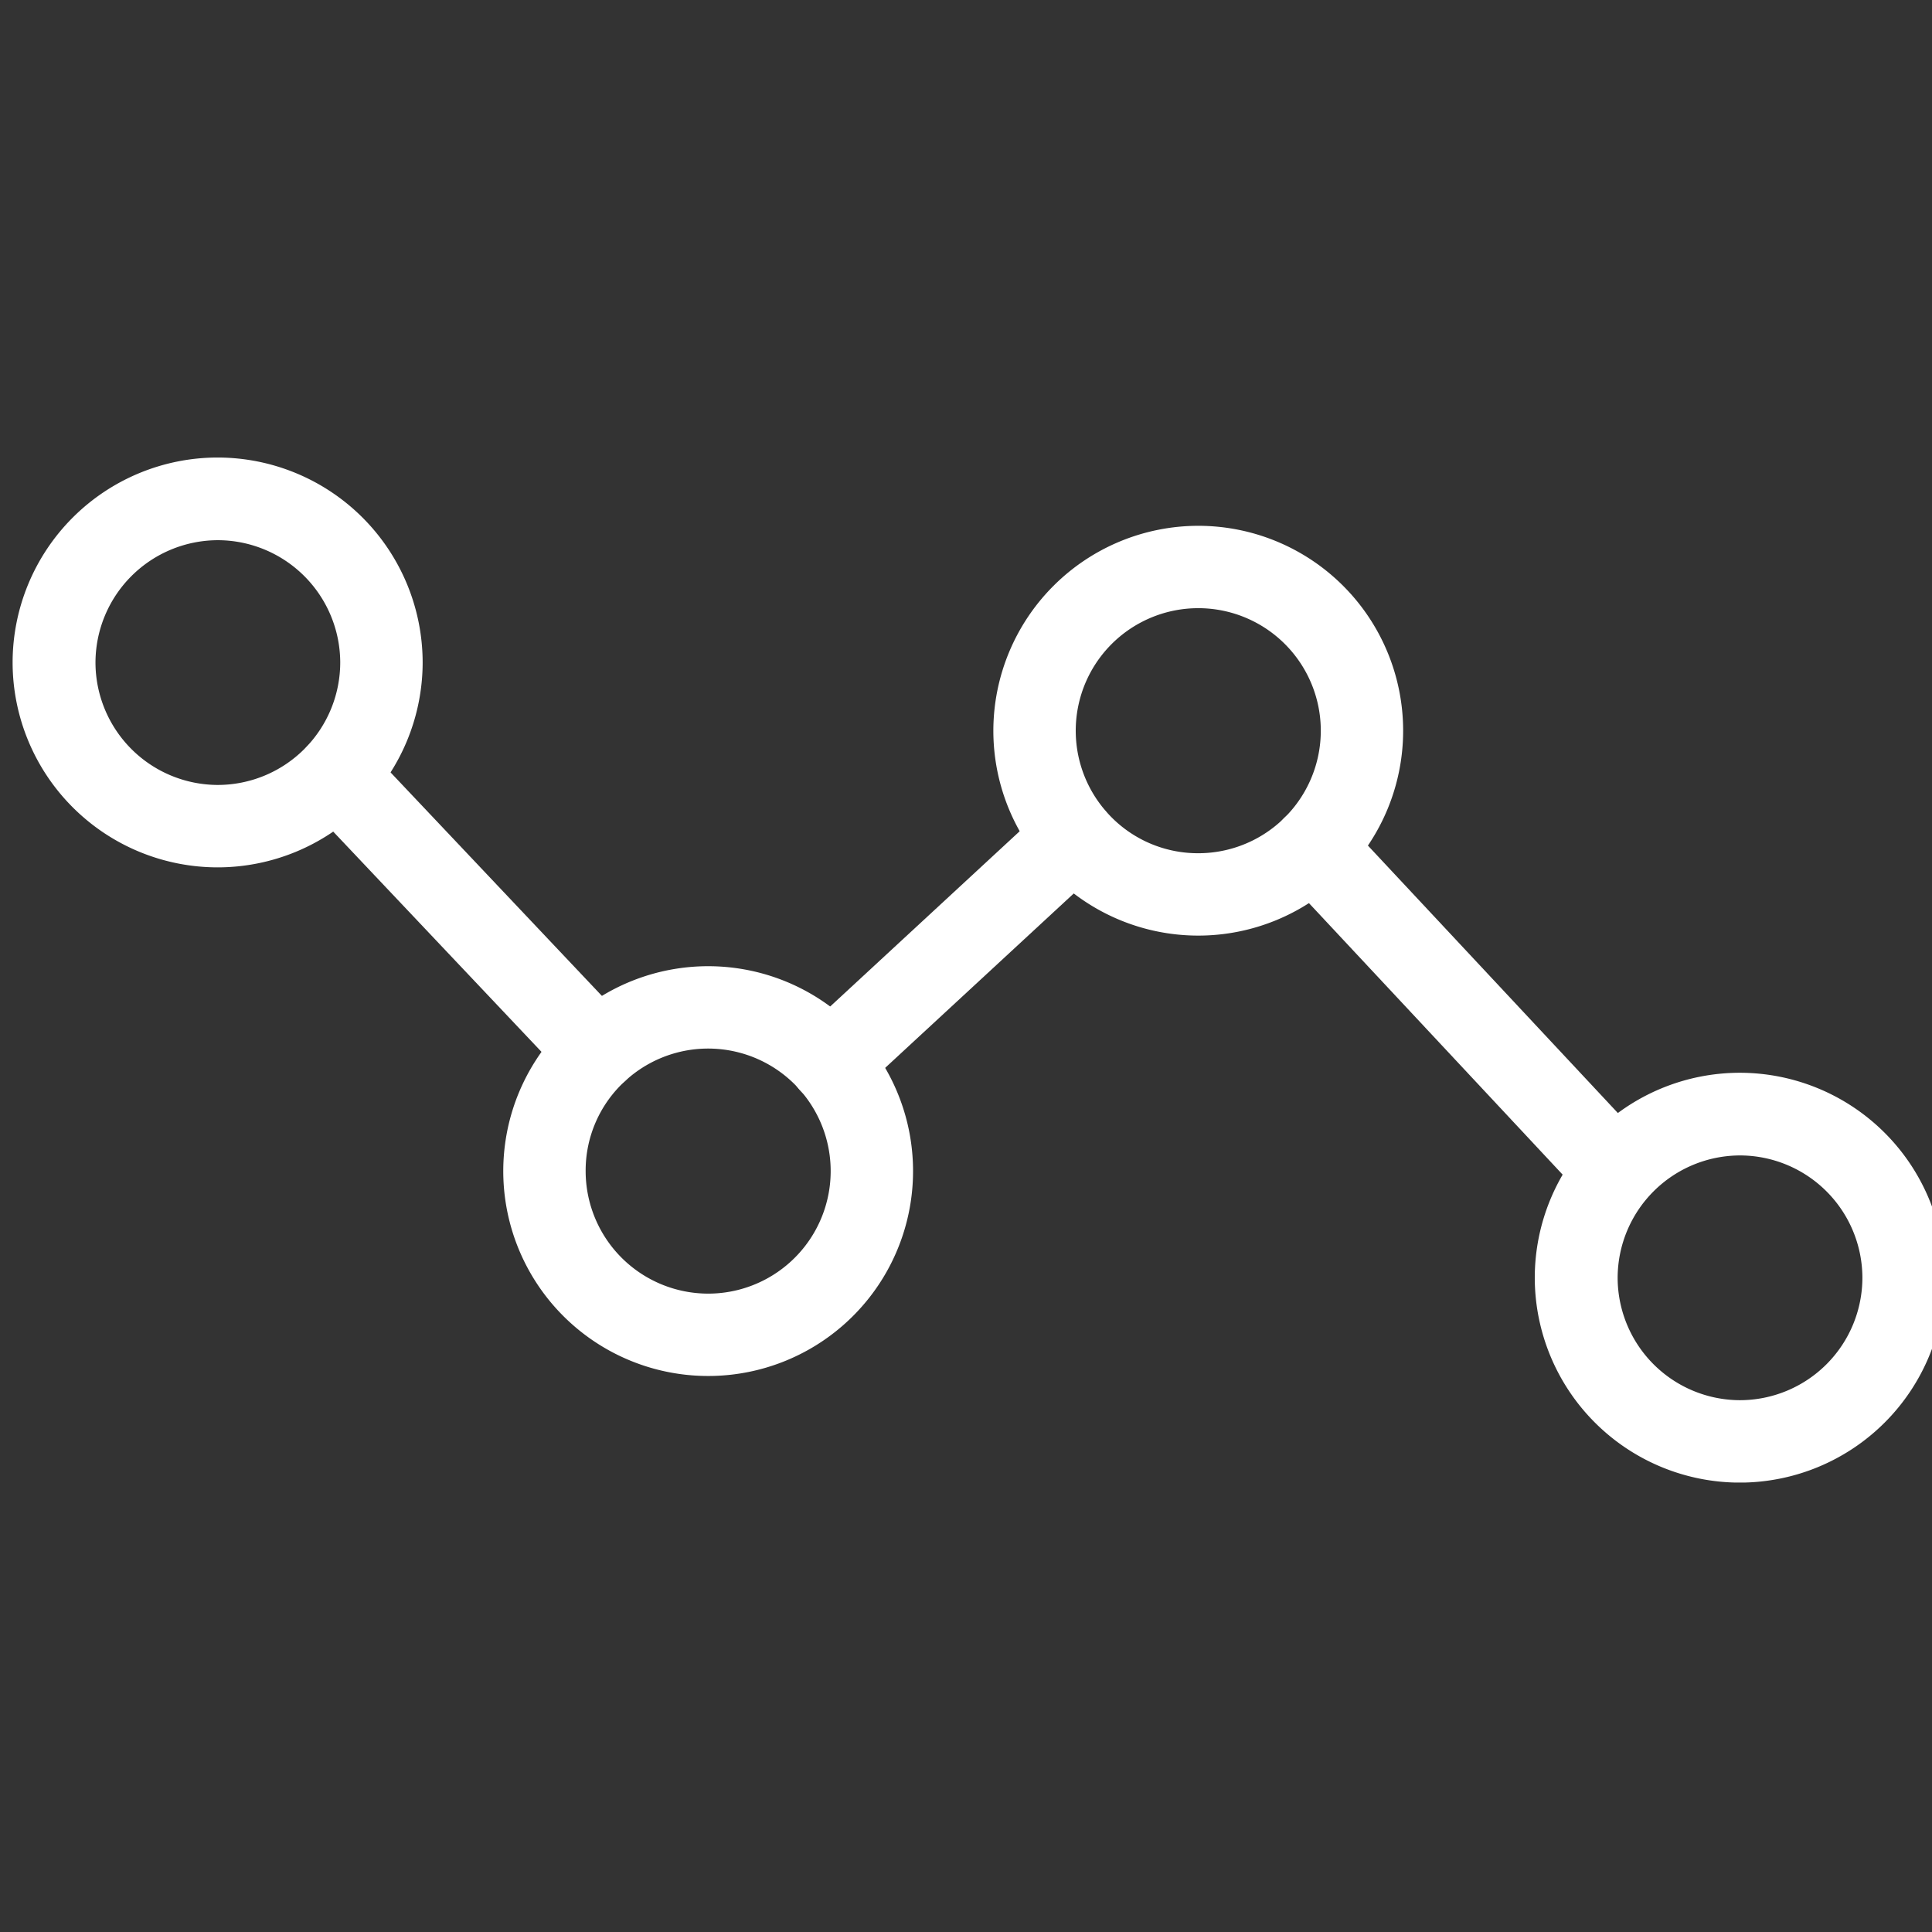
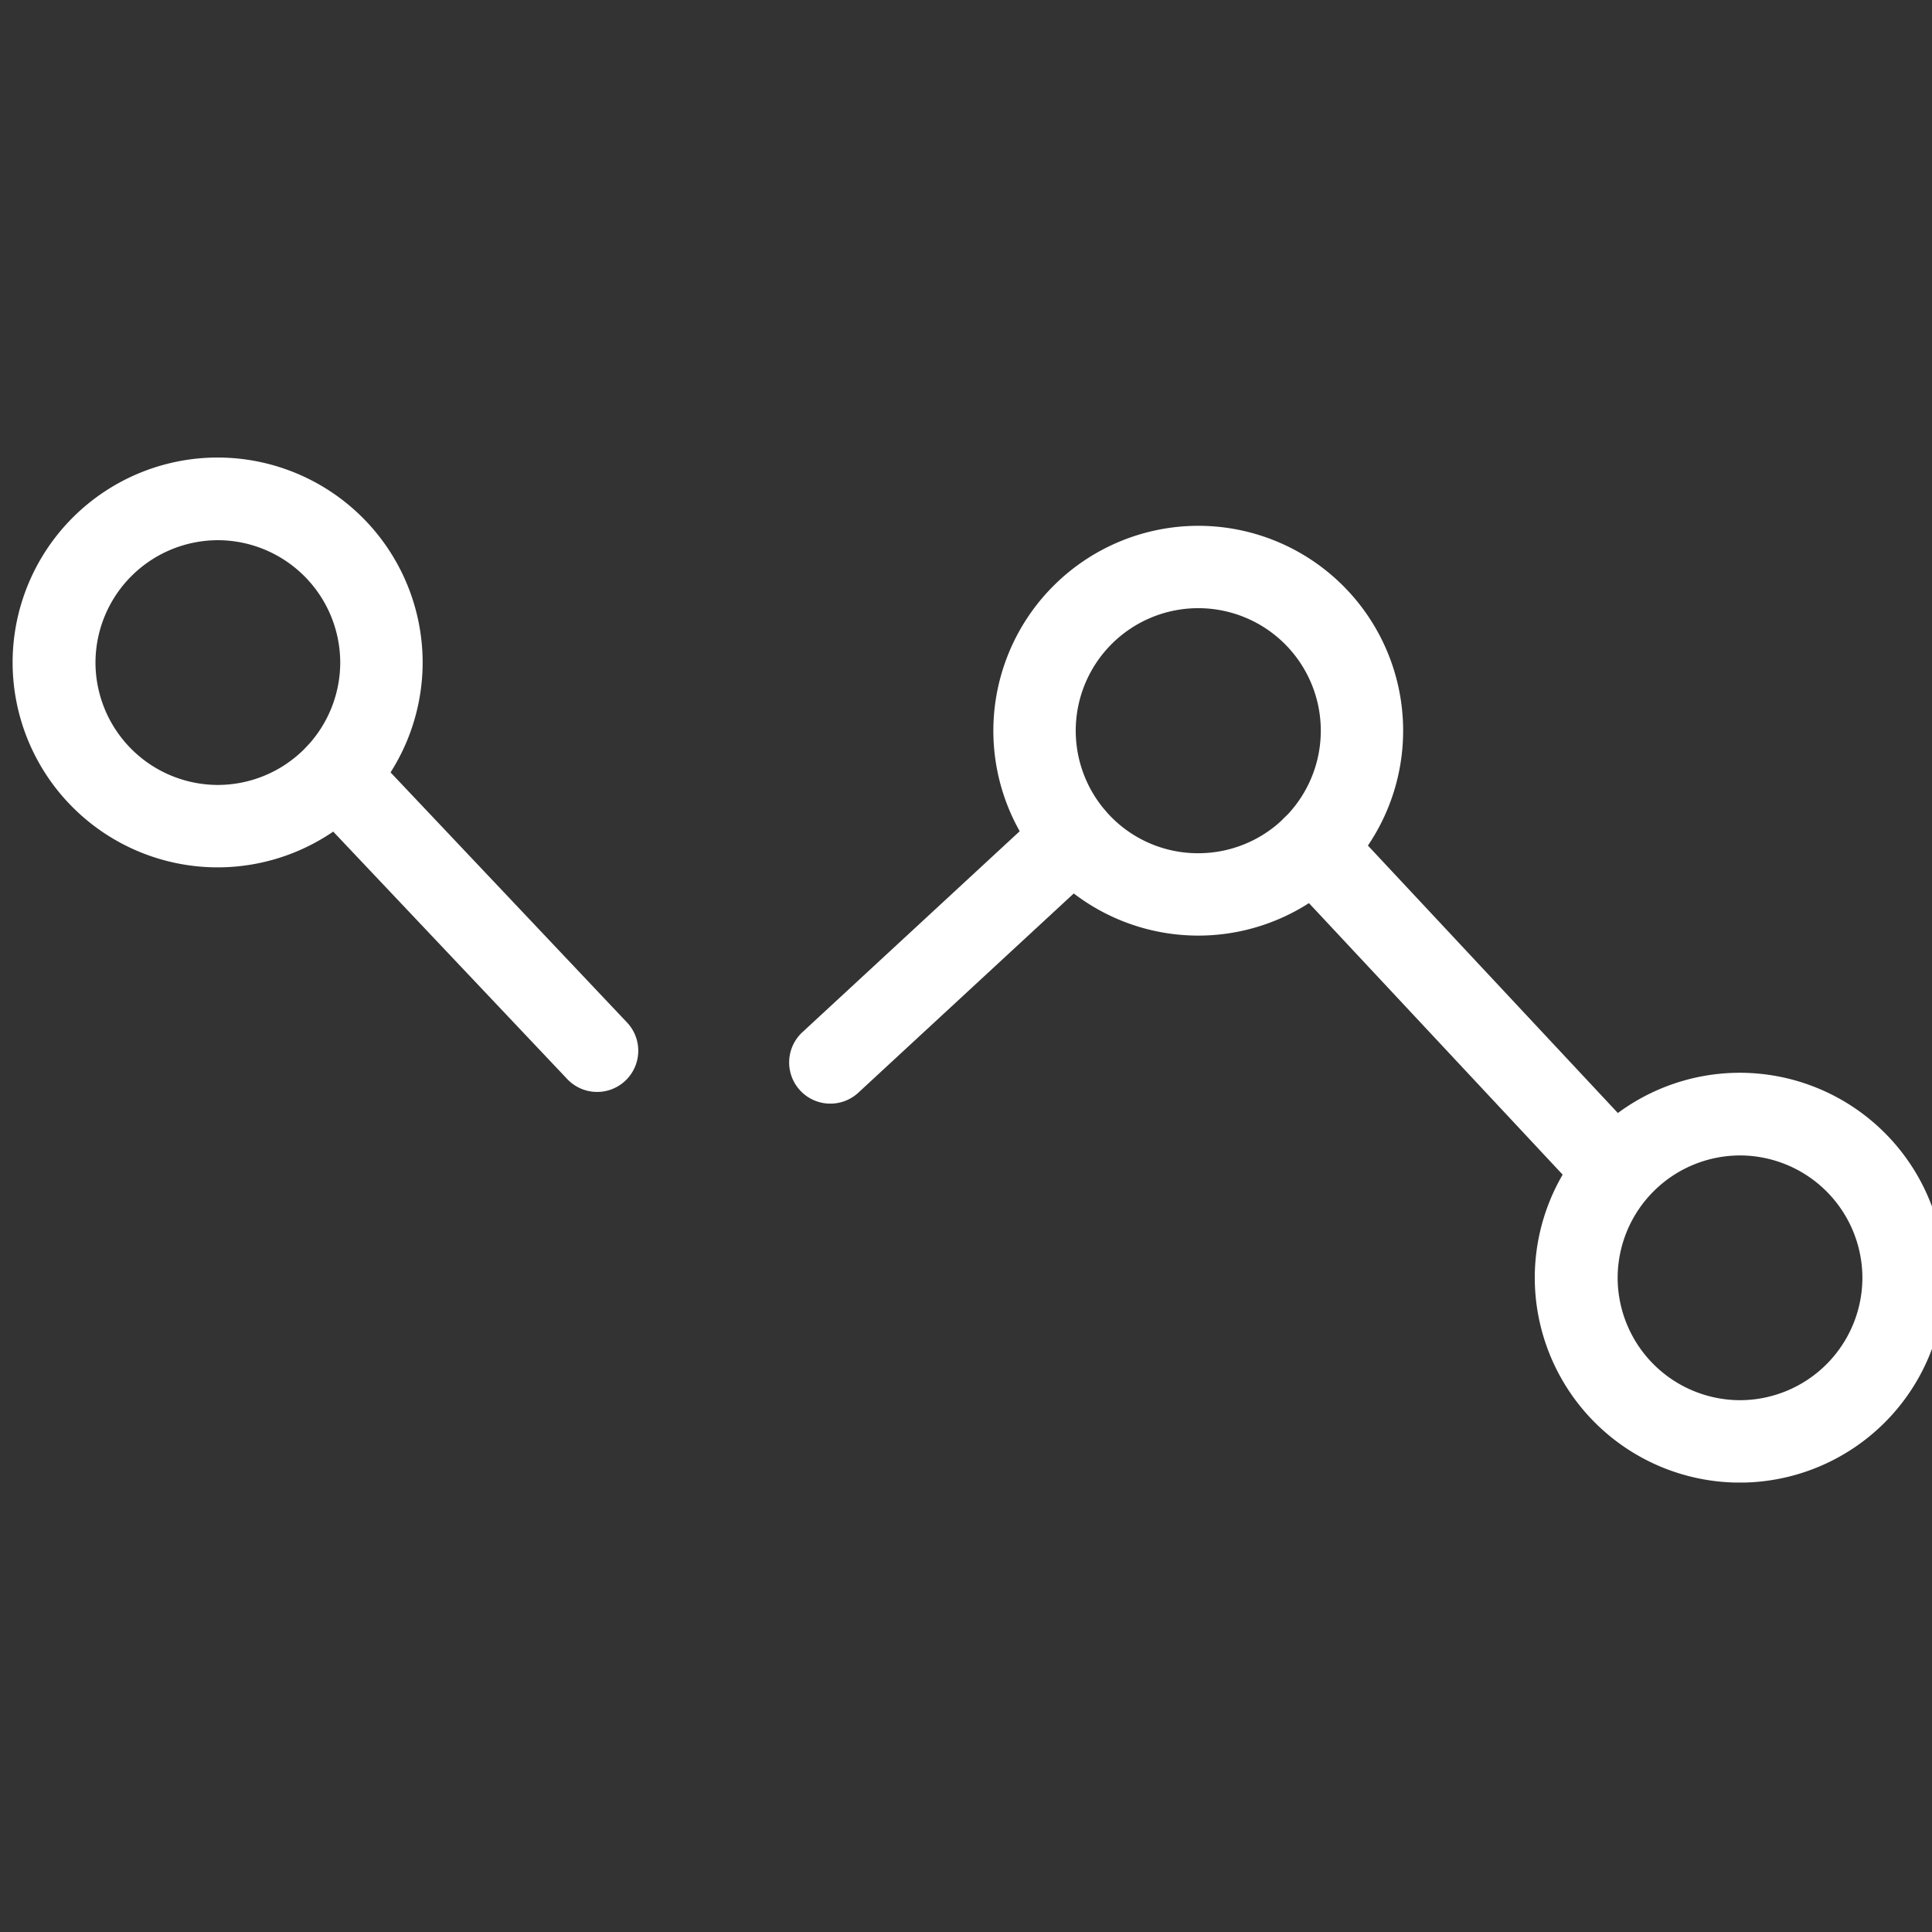
<svg xmlns="http://www.w3.org/2000/svg" width="38" height="38" viewBox="0 0 38 38">
  <rect x="0" y="0" width="38" height="38" fill="#333333" stroke="none" />
  <defs>
    <clipPath id="clip-path">
      <rect id="長方形_134" data-name="長方形 134" width="38" height="20.16" fill="none" stroke="#fff" stroke-width="1" />
    </clipPath>
    <clipPath id="clip-icon_lab">
      <rect width="38" height="38" />
    </clipPath>
  </defs>
  <g id="icon_lab" clip-path="url(#clip-icon_lab)">
    <g id="グループ_107" data-name="グループ 107" transform="translate(228.252 -754)">
      <g id="グループ_106" data-name="グループ 106" transform="translate(-228 763)">
        <path id="線_1" data-name="線 1" d="M-10.815-5.578a.808.808,0,0,1-.6-.26.81.81,0,0,1,.045-1.145l4.787-4.427a.81.81,0,0,1,1.145.045.81.81,0,0,1-.045,1.145l-4.787,4.427A.807.807,0,0,1-10.815-5.578Z" transform="translate(26.9 18.285)" fill="#fff" />
        <path id="線_2" data-name="線 2" d="M-4.864-3.636a.808.808,0,0,1-.592-.257l-5.951-6.369a.81.81,0,0,1,.039-1.145.81.81,0,0,1,1.145.039L-4.272-5a.81.81,0,0,1-.039,1.145A.808.808,0,0,1-4.864-3.636Z" transform="translate(36.391 18.48)" fill="#fff" />
        <path id="線_3" data-name="線 3" d="M-5.686-4.586a.808.808,0,0,1-.589-.253L-11.4-10.258a.81.81,0,0,1,.031-1.145.81.81,0,0,1,1.145.031L-5.1-5.953a.81.81,0,0,1-.031,1.145A.808.808,0,0,1-5.686-4.586Z" transform="translate(17.18 17.063)" fill="#fff" />
        <g id="グループ_105" data-name="グループ 105">
          <g id="グループ_104" data-name="グループ 104" clip-path="url(#clip-path)">
            <path id="楕円形_1" data-name="楕円形 1" d="M-7.6-11.626A4.035,4.035,0,0,1-3.565-7.6,4.035,4.035,0,0,1-7.6-3.565a4.035,4.035,0,0,1-4.03-4.03A4.035,4.035,0,0,1-7.6-11.626Zm0,6.44A2.412,2.412,0,0,0-5.186-7.6,2.412,2.412,0,0,0-7.6-10,2.412,2.412,0,0,0-10-7.6,2.412,2.412,0,0,0-7.6-5.186Z" transform="translate(11.626 11.625)" fill="#fff" />
-             <path id="パス_296" data-name="パス 296" d="M142.43,143.52a4.03,4.03,0,1,1-2.733,1.068A4.033,4.033,0,0,1,142.43,143.52Zm0,6.44a2.41,2.41,0,1,0-1.634-4.182,2.386,2.386,0,0,0-.776,1.772A2.412,2.412,0,0,0,142.43,149.96Z" transform="translate(-128.753 -133.516)" fill="#fff" />
            <path id="パス_297" data-name="パス 297" d="M280.723,19.241a4.03,4.03,0,1,1-4.03,4.03A4.035,4.035,0,0,1,280.723,19.241Zm0,6.44a2.41,2.41,0,1,0-1.828-.84A2.394,2.394,0,0,0,280.723,25.681Z" transform="translate(-257.407 -17.899)" fill="#fff" />
            <path id="楕円形_2" data-name="楕円形 2" d="M-7.6-11.626A4.035,4.035,0,0,1-3.565-7.6,4.035,4.035,0,0,1-7.6-3.565a4.035,4.035,0,0,1-4.03-4.03A4.035,4.035,0,0,1-7.6-11.626Zm0,6.44A2.412,2.412,0,0,0-5.186-7.6,2.412,2.412,0,0,0-7.6-10,2.412,2.412,0,0,0-10-7.6,2.412,2.412,0,0,0-7.6-5.186Z" transform="translate(41.565 23.726)" fill="#fff" />
          </g>
        </g>
      </g>
    </g>
  </g>
</svg>